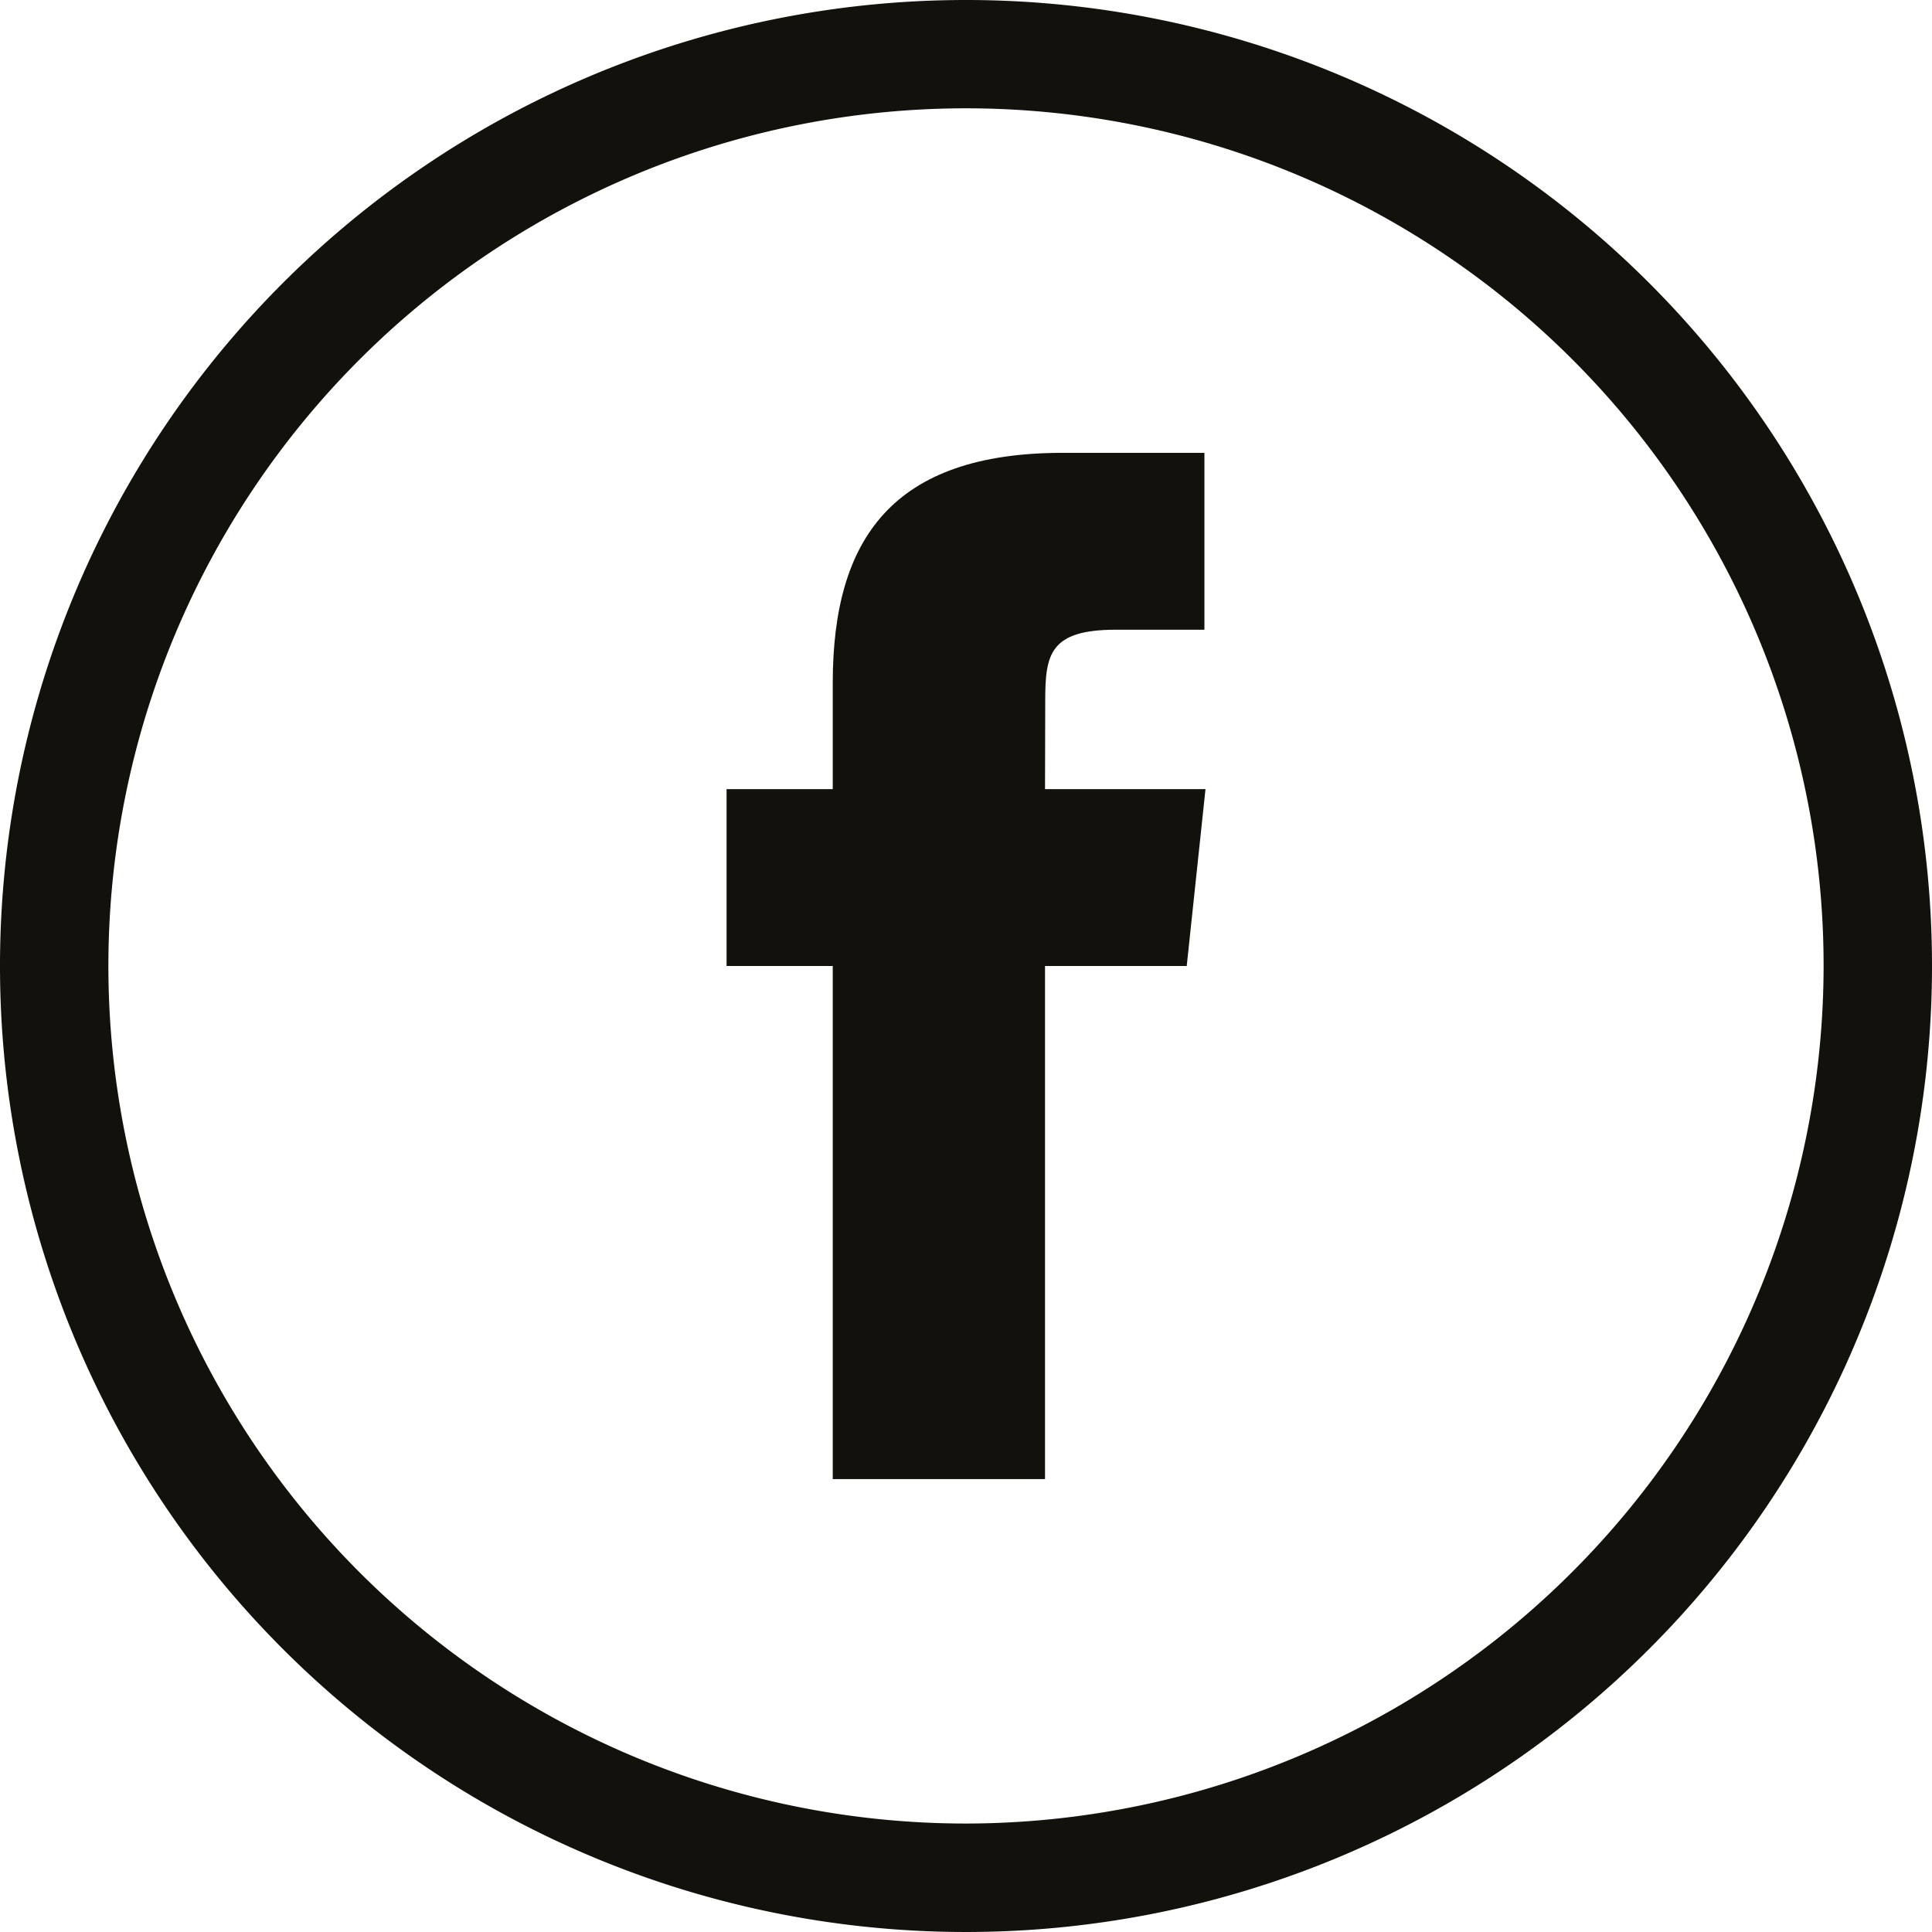
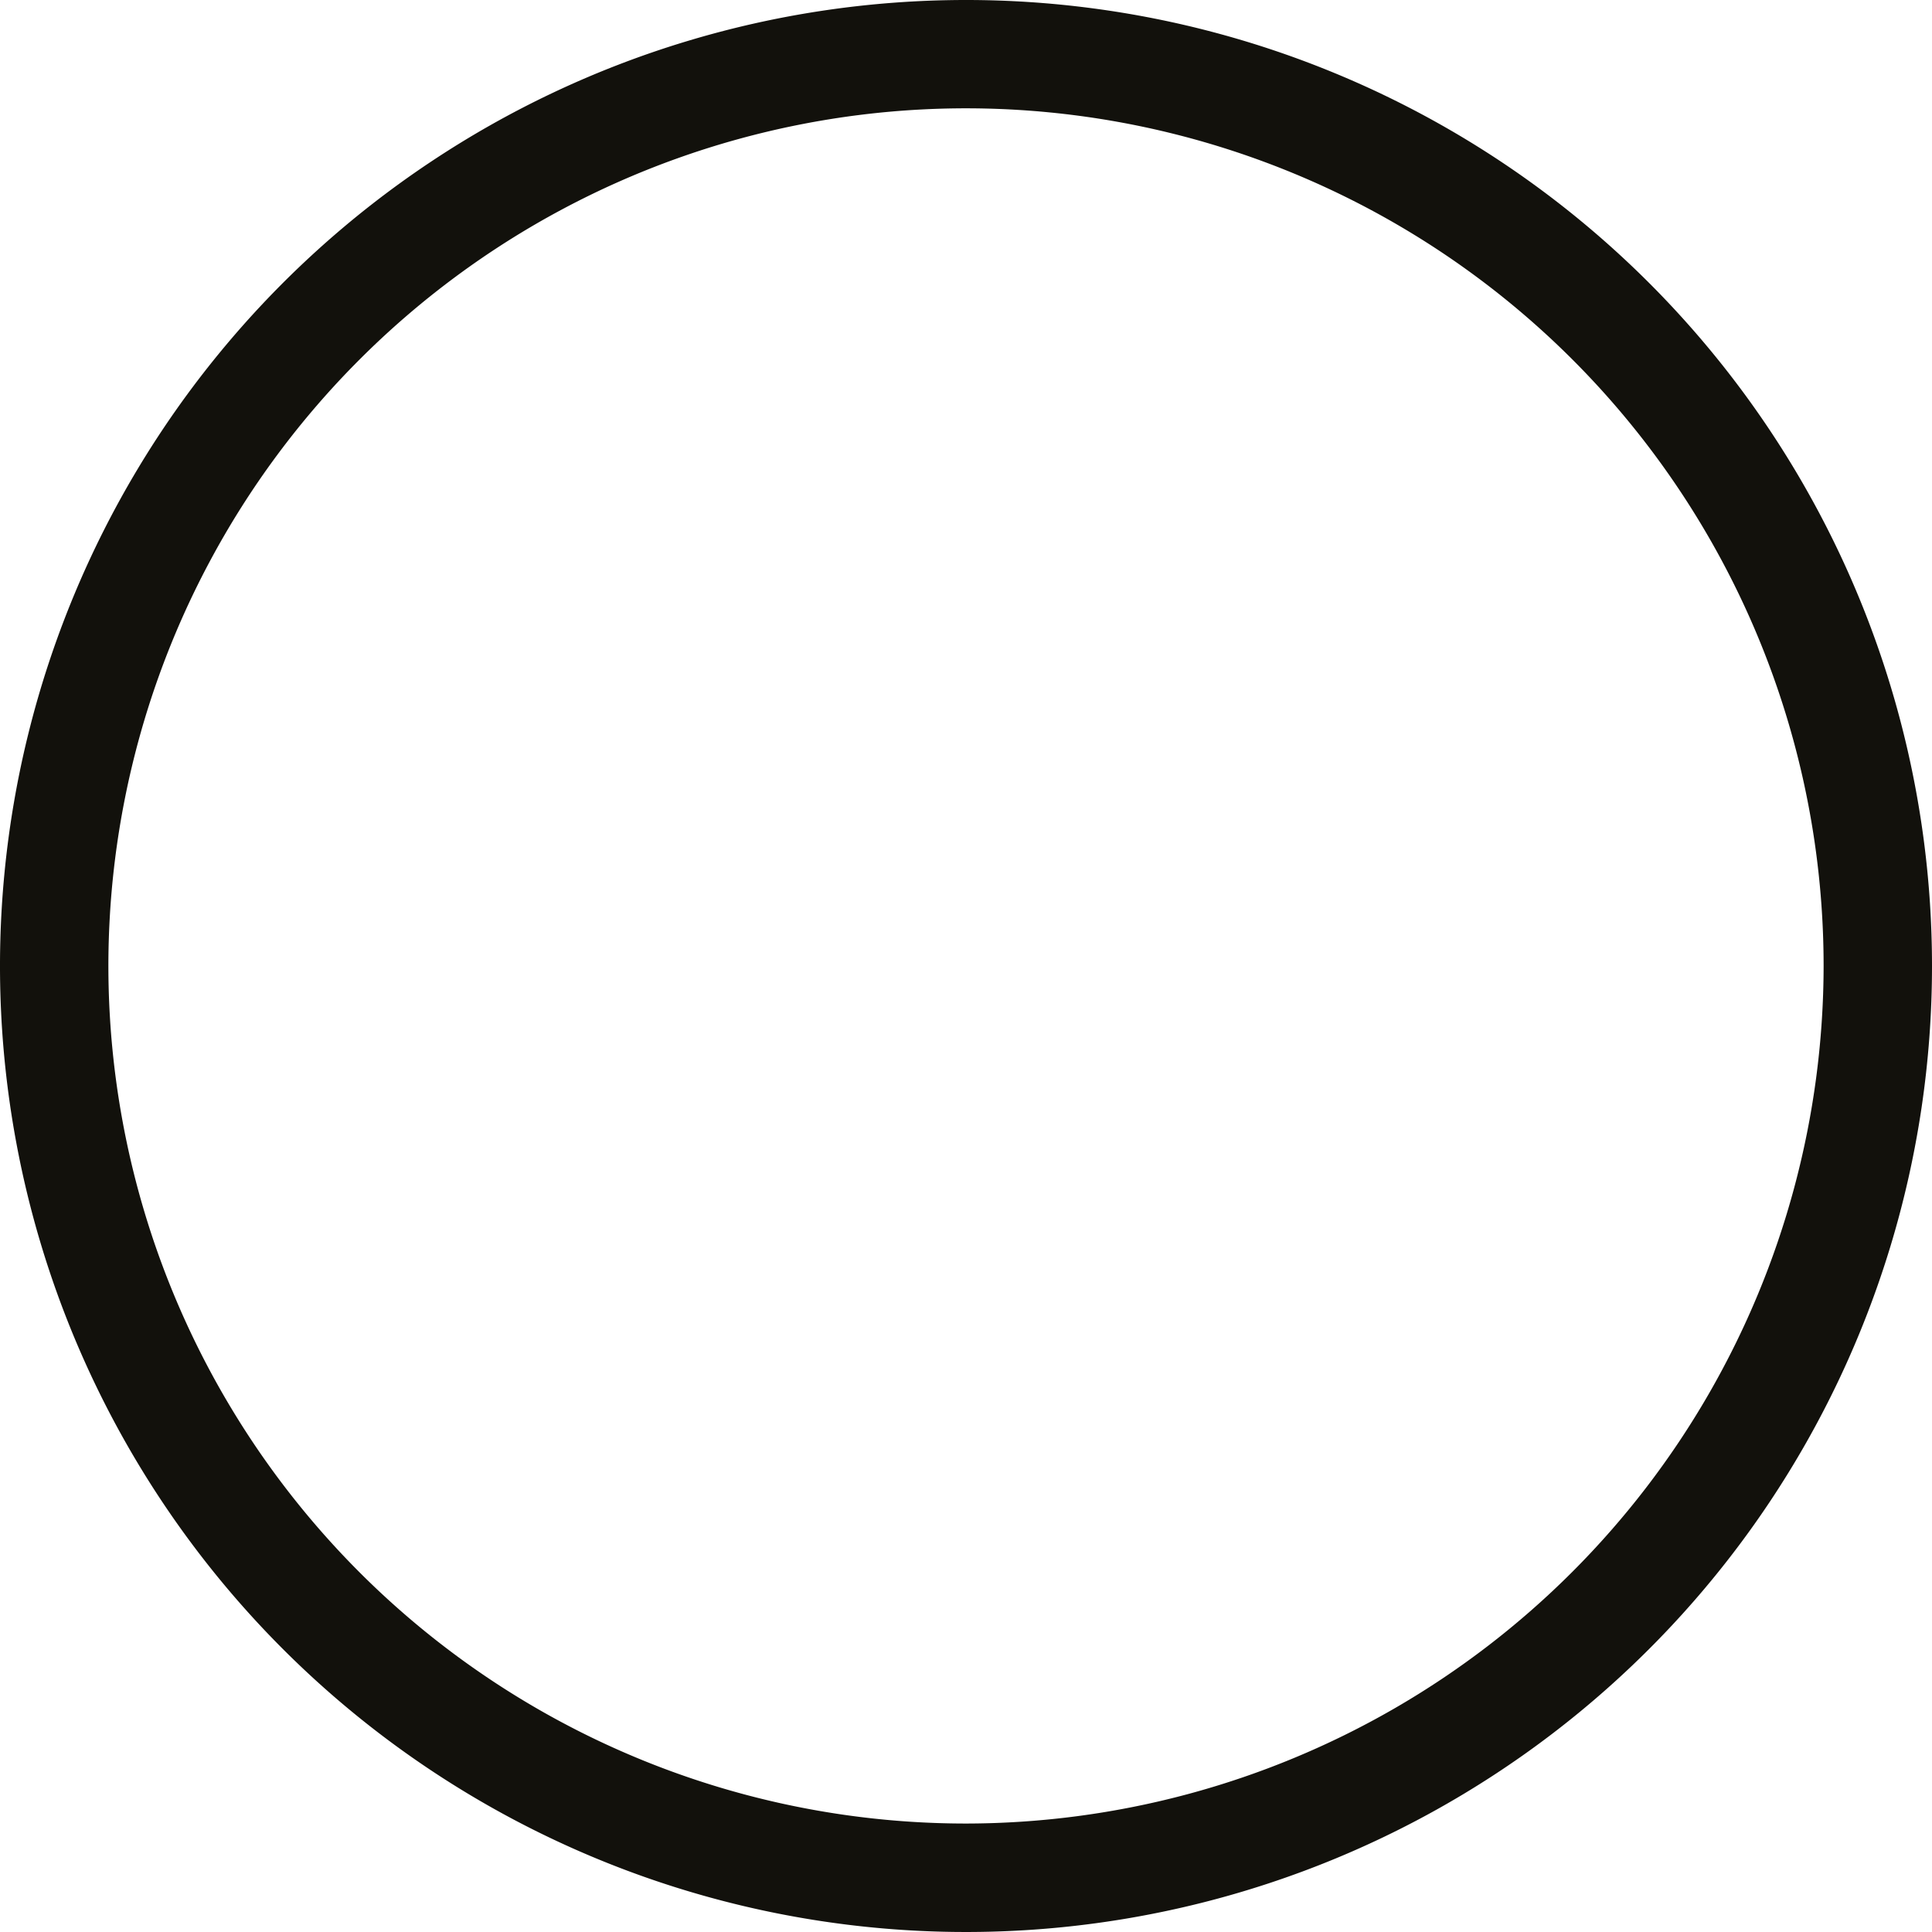
<svg xmlns="http://www.w3.org/2000/svg" id="Component_2_1" width="26.968" height="26.968">
  <defs>
    <style>.cls-1{fill:#12110c}</style>
  </defs>
  <path id="Path_25" d="M392.751 106.909a11.971 11.971 0 1111.971-11.971 11.985 11.985 0 01-11.971 11.971m0-25.454a13.484 13.484 0 1013.484 13.484 13.483 13.483 0 00-13.484-13.484" class="cls-1" transform="translate(-379.267 -81.455)" />
-   <path id="Path_26" d="M402.533 96.642c0-.644.062-.989.986-.989h1.236v-2.469h-1.978c-2.375 0-3.21 1.2-3.21 3.212v1.482h-1.482v2.469h1.482v7.162h2.963v-7.162h1.978l.262-2.469h-2.24z" class="cls-1" transform="translate(-387.943 -86.863)" />
</svg>